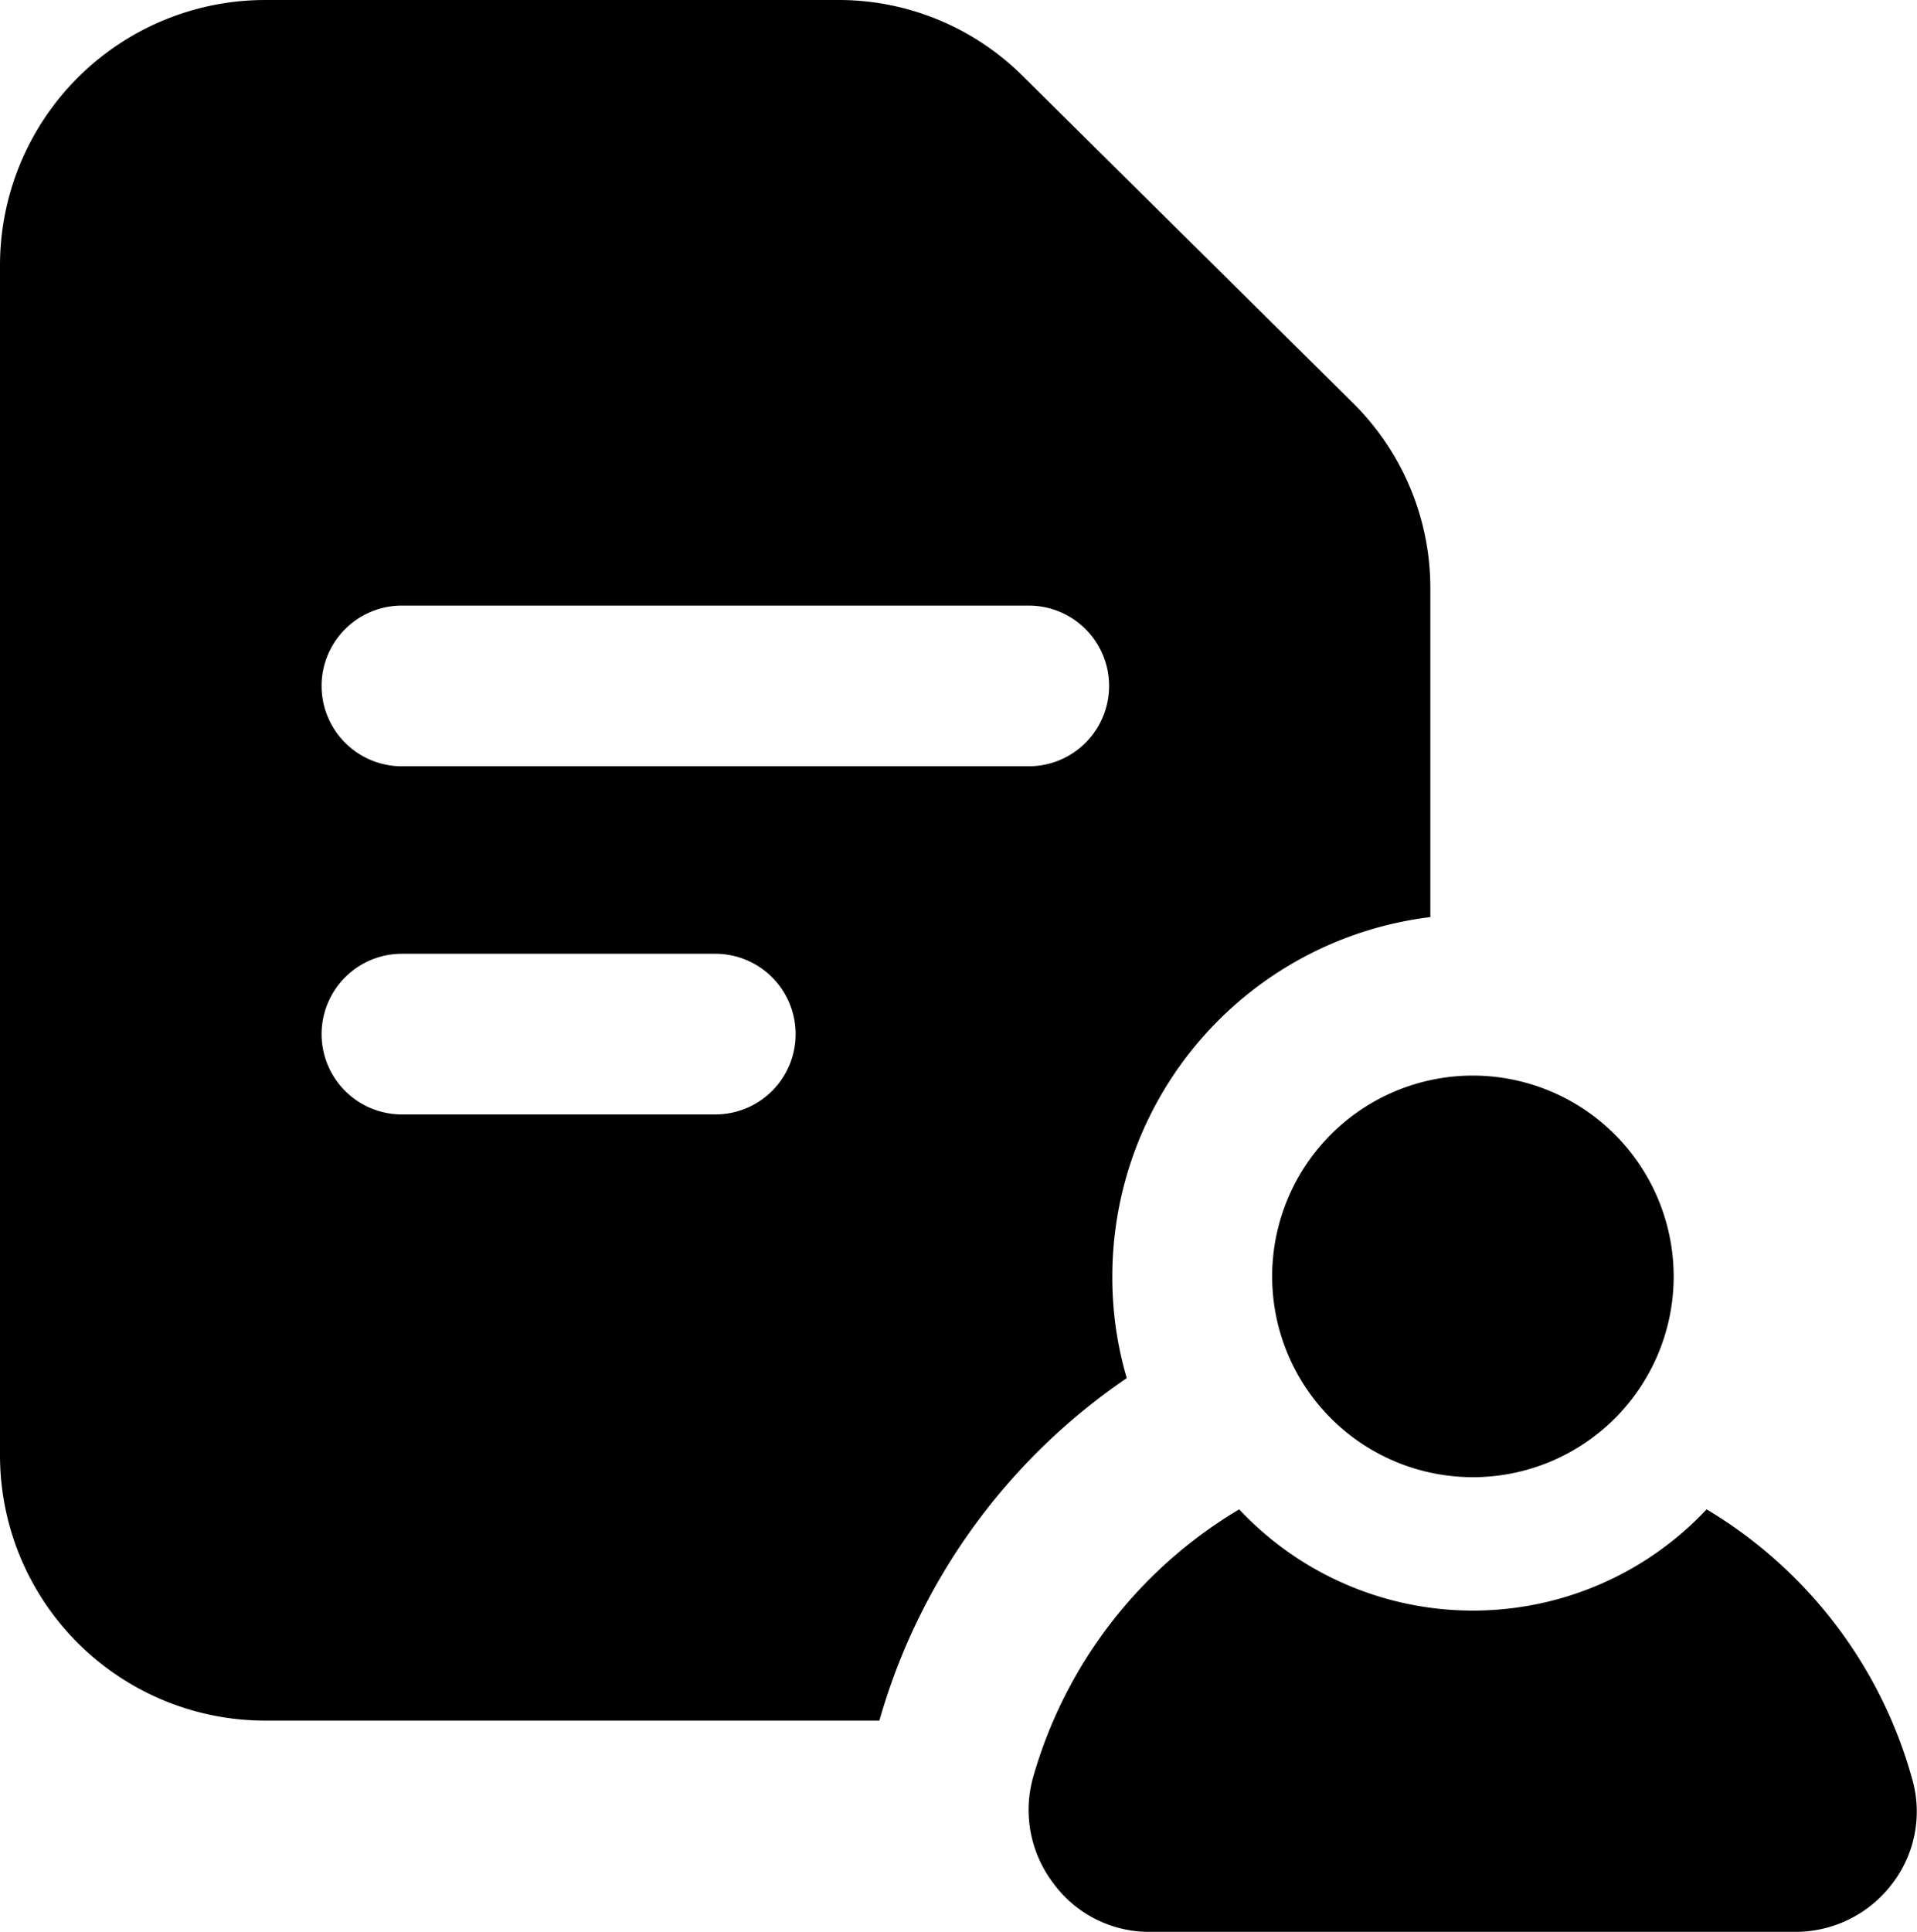
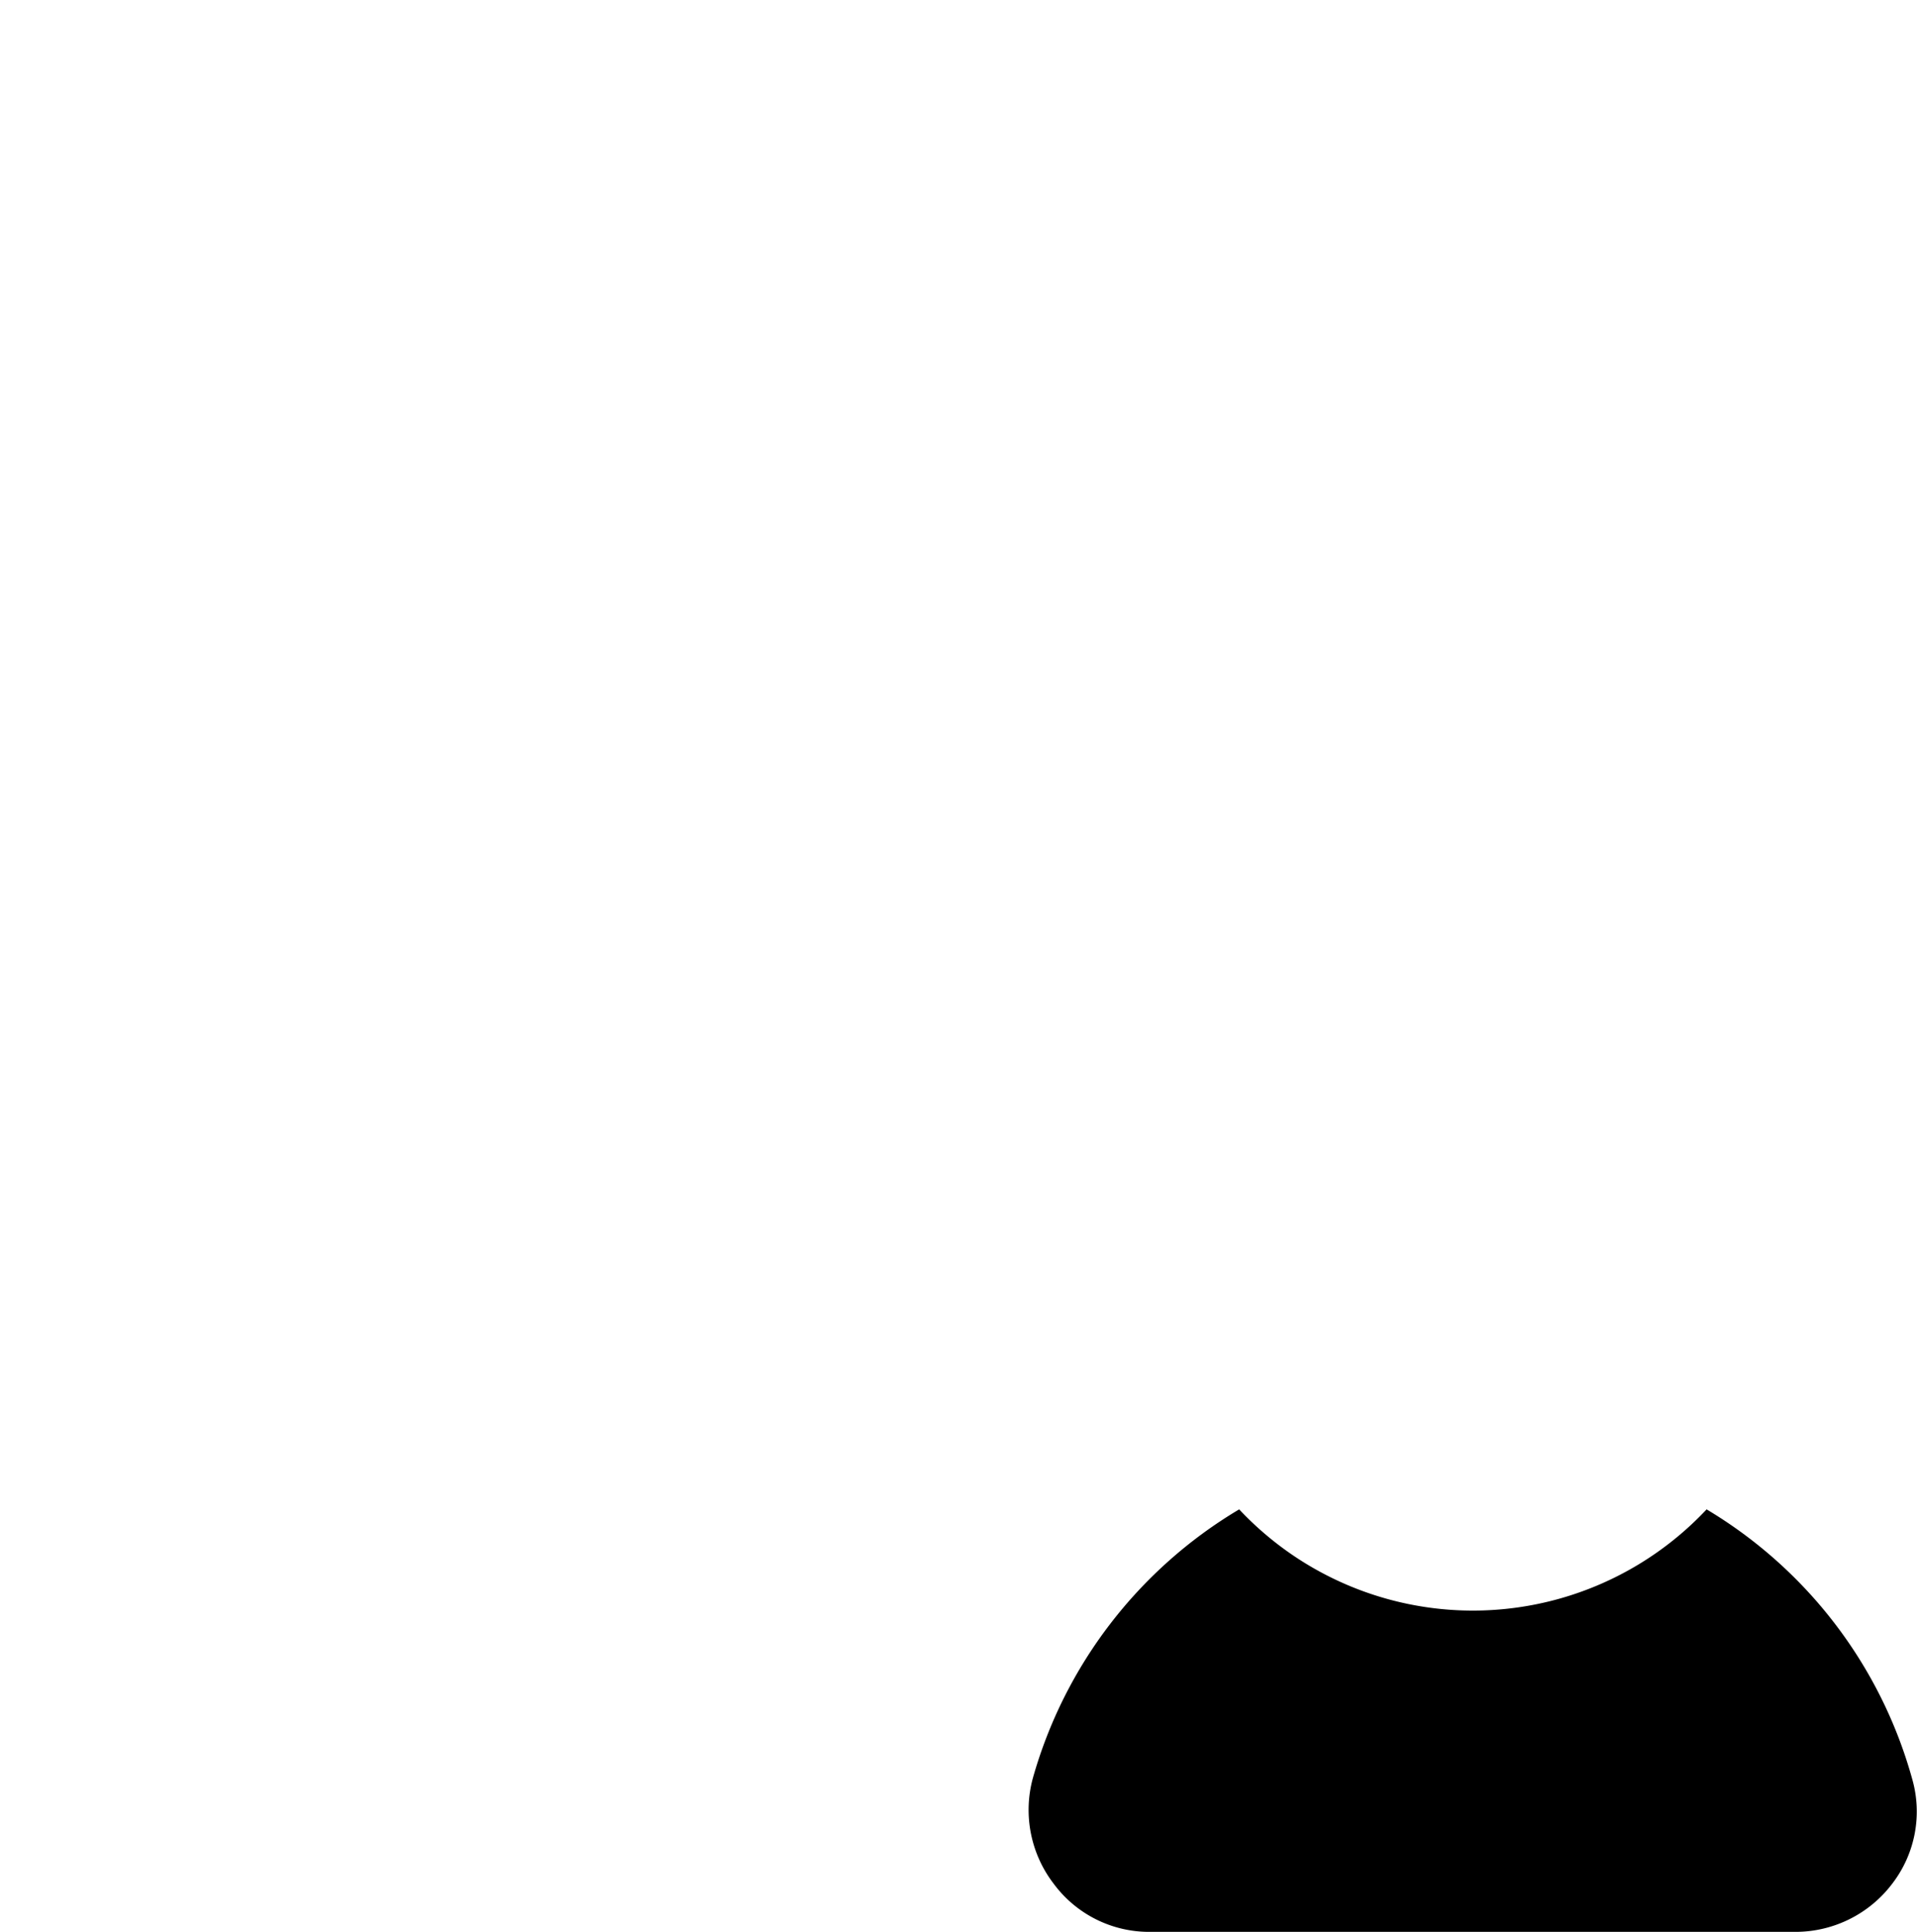
<svg xmlns="http://www.w3.org/2000/svg" width="33.593" height="33.846" viewBox="0 0 33.593 33.846">
  <g id="_x32_9" transform="translate(-1.565 -1.475)">
-     <path id="Path_10" data-name="Path 10" d="M25.25,8.512l-5.8-5.742a4.57,4.57,0,0,0-3.209-1.295H6.209A4.649,4.649,0,0,0,1.565,6.119V26.976A4.649,4.649,0,0,0,6.209,31.62H16.975a10.846,10.846,0,0,1,4.335-6,6.232,6.232,0,0,1-.253-1.787,6.344,6.344,0,0,1,5.573-6.291V11.8A4.562,4.562,0,0,0,25.25,8.512ZM14.1,21H8.608a1.407,1.407,0,1,1,0-2.815H14.1A1.407,1.407,0,1,1,14.1,21ZM19.593,14.9H8.608a1.407,1.407,0,1,1,0-2.815H19.593a1.407,1.407,0,1,1,0,2.815Z" transform="translate(0)" />
    <path id="Path_11" data-name="Path 11" d="M29.506,26.823a2.126,2.126,0,0,1-1.7.844H16.5a2.08,2.08,0,0,1-1.689-.844,2.122,2.122,0,0,1-.366-1.844,8.009,8.009,0,0,1,3.617-4.714,5.616,5.616,0,0,0,8.191,0,7.987,7.987,0,0,1,3.6,4.714A2.072,2.072,0,0,1,29.506,26.823Z" transform="translate(5.218 7.654)" />
-     <path id="Path_12" data-name="Path 12" d="M24.442,18.383a3.518,3.518,0,1,1-3.518-3.518A3.523,3.523,0,0,1,24.442,18.383Z" transform="translate(6.452 5.454)" />
  </g>
</svg>